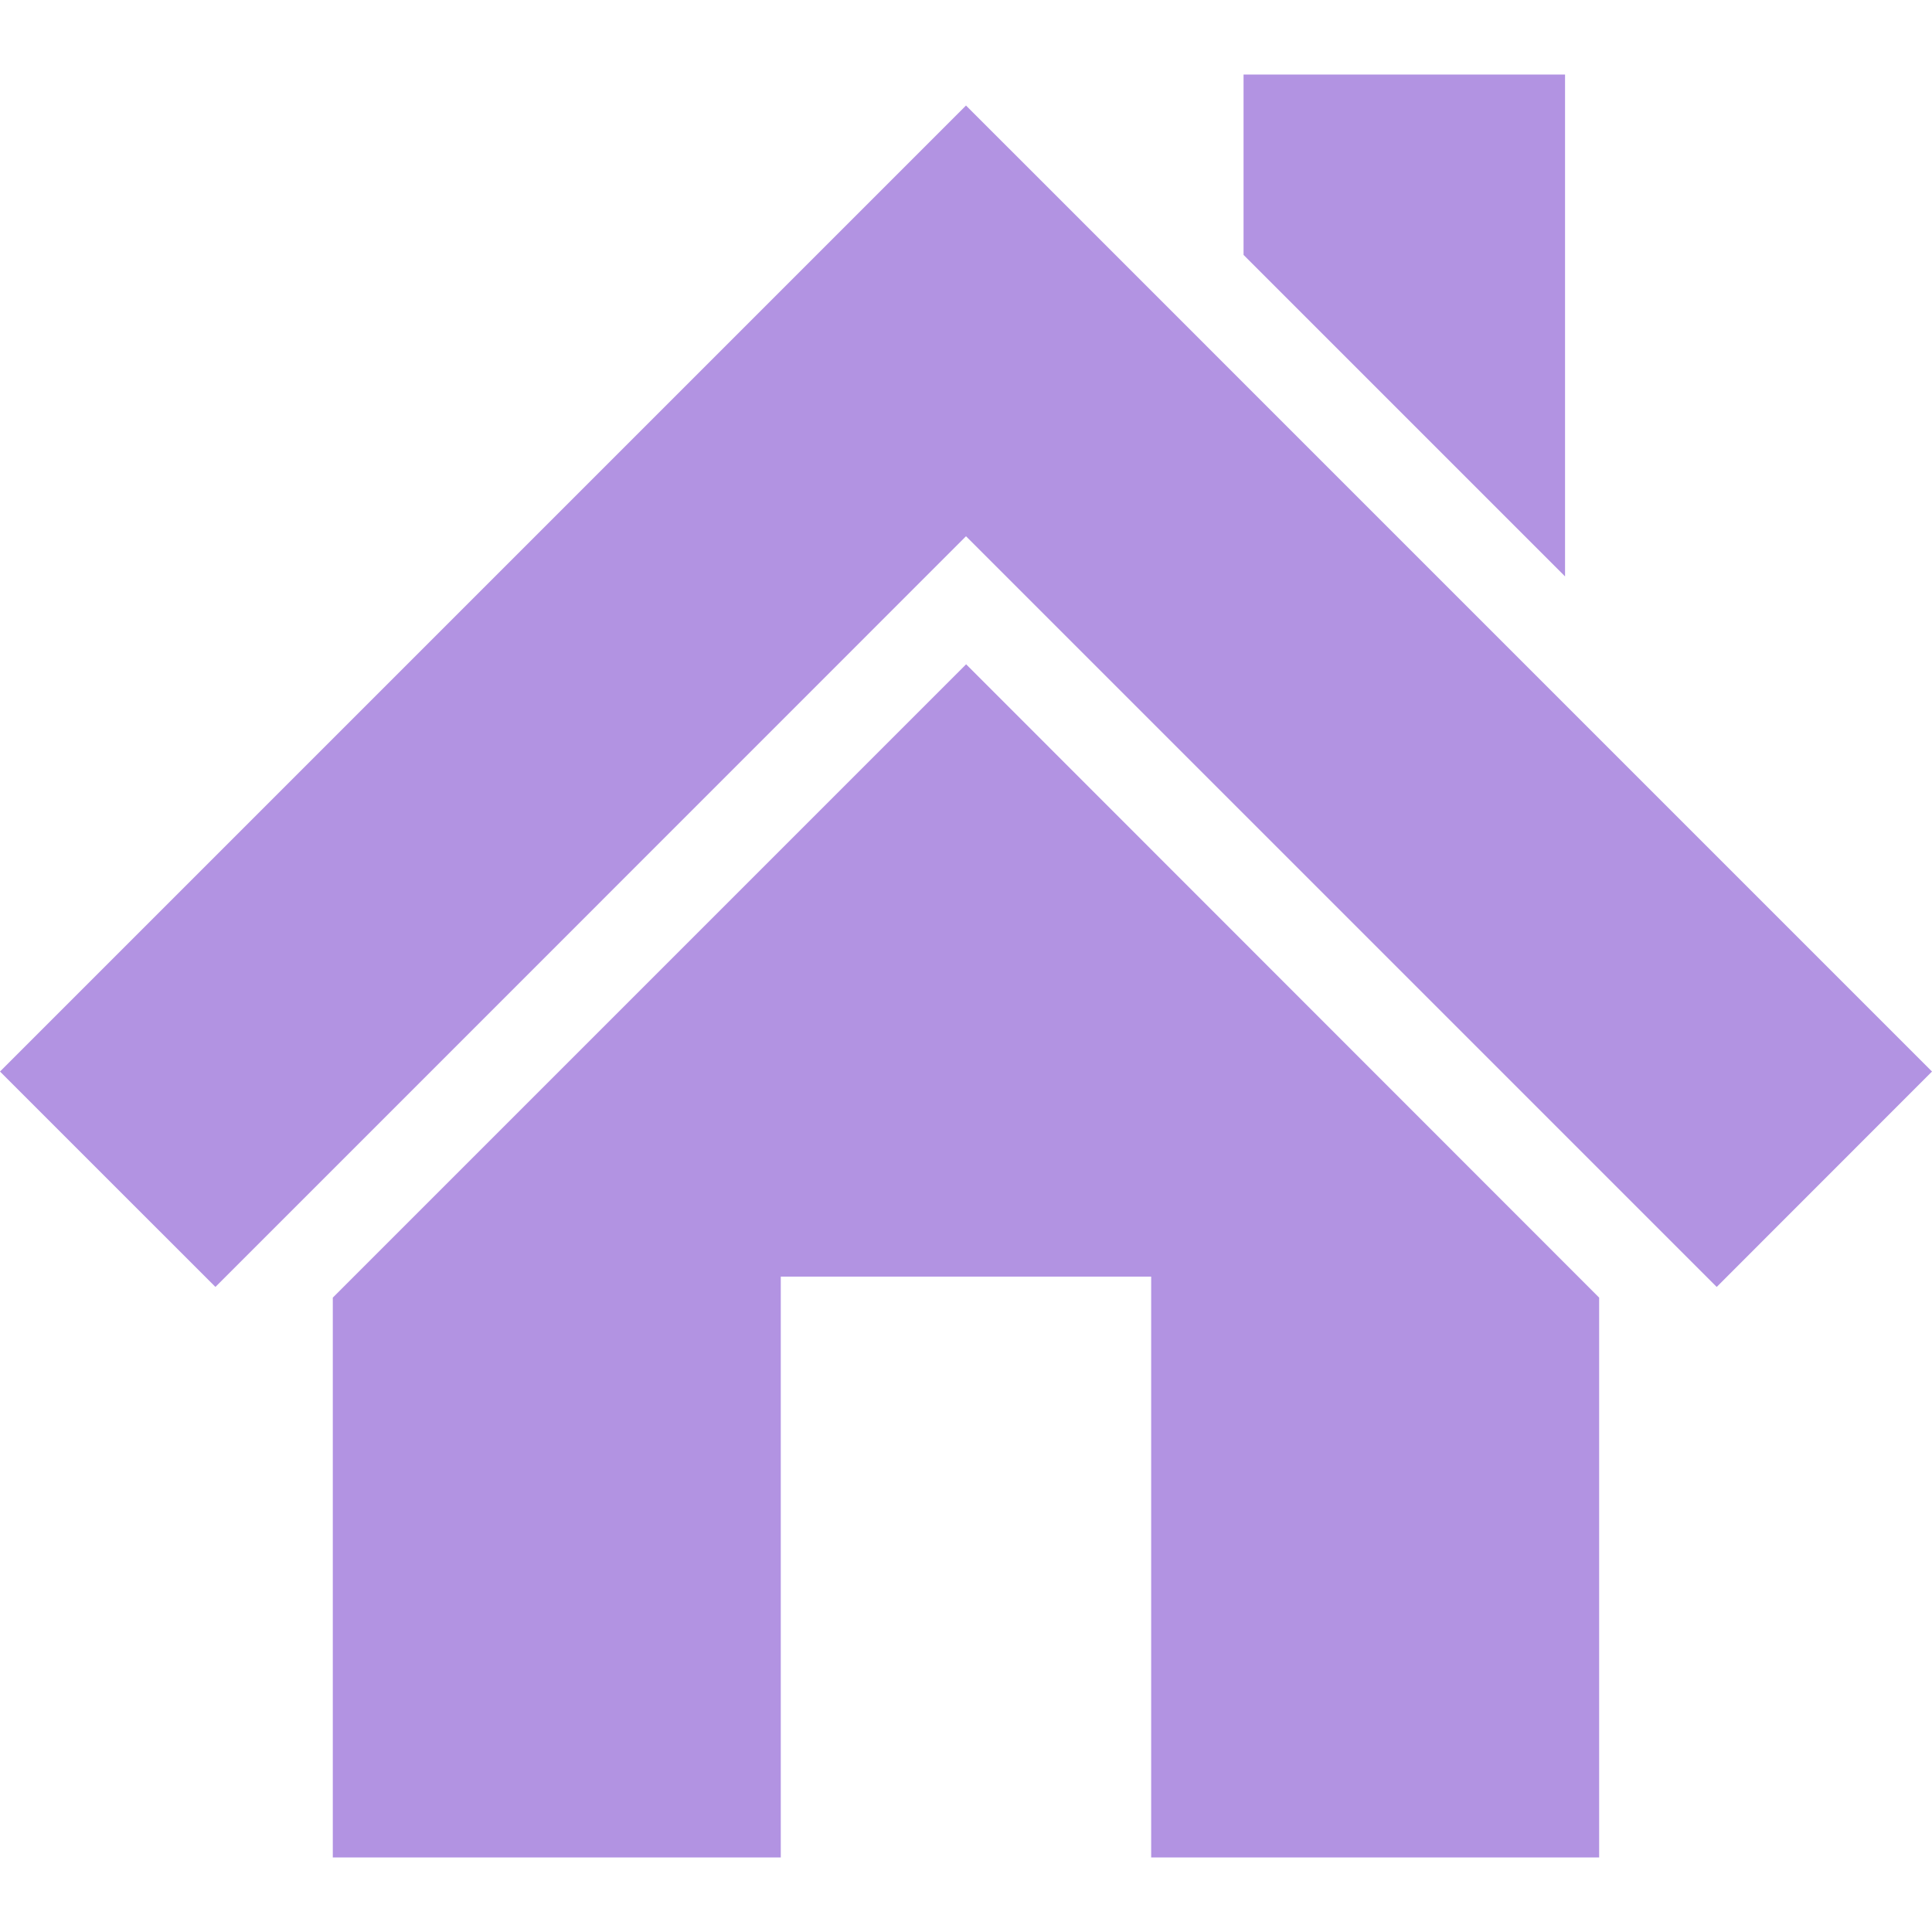
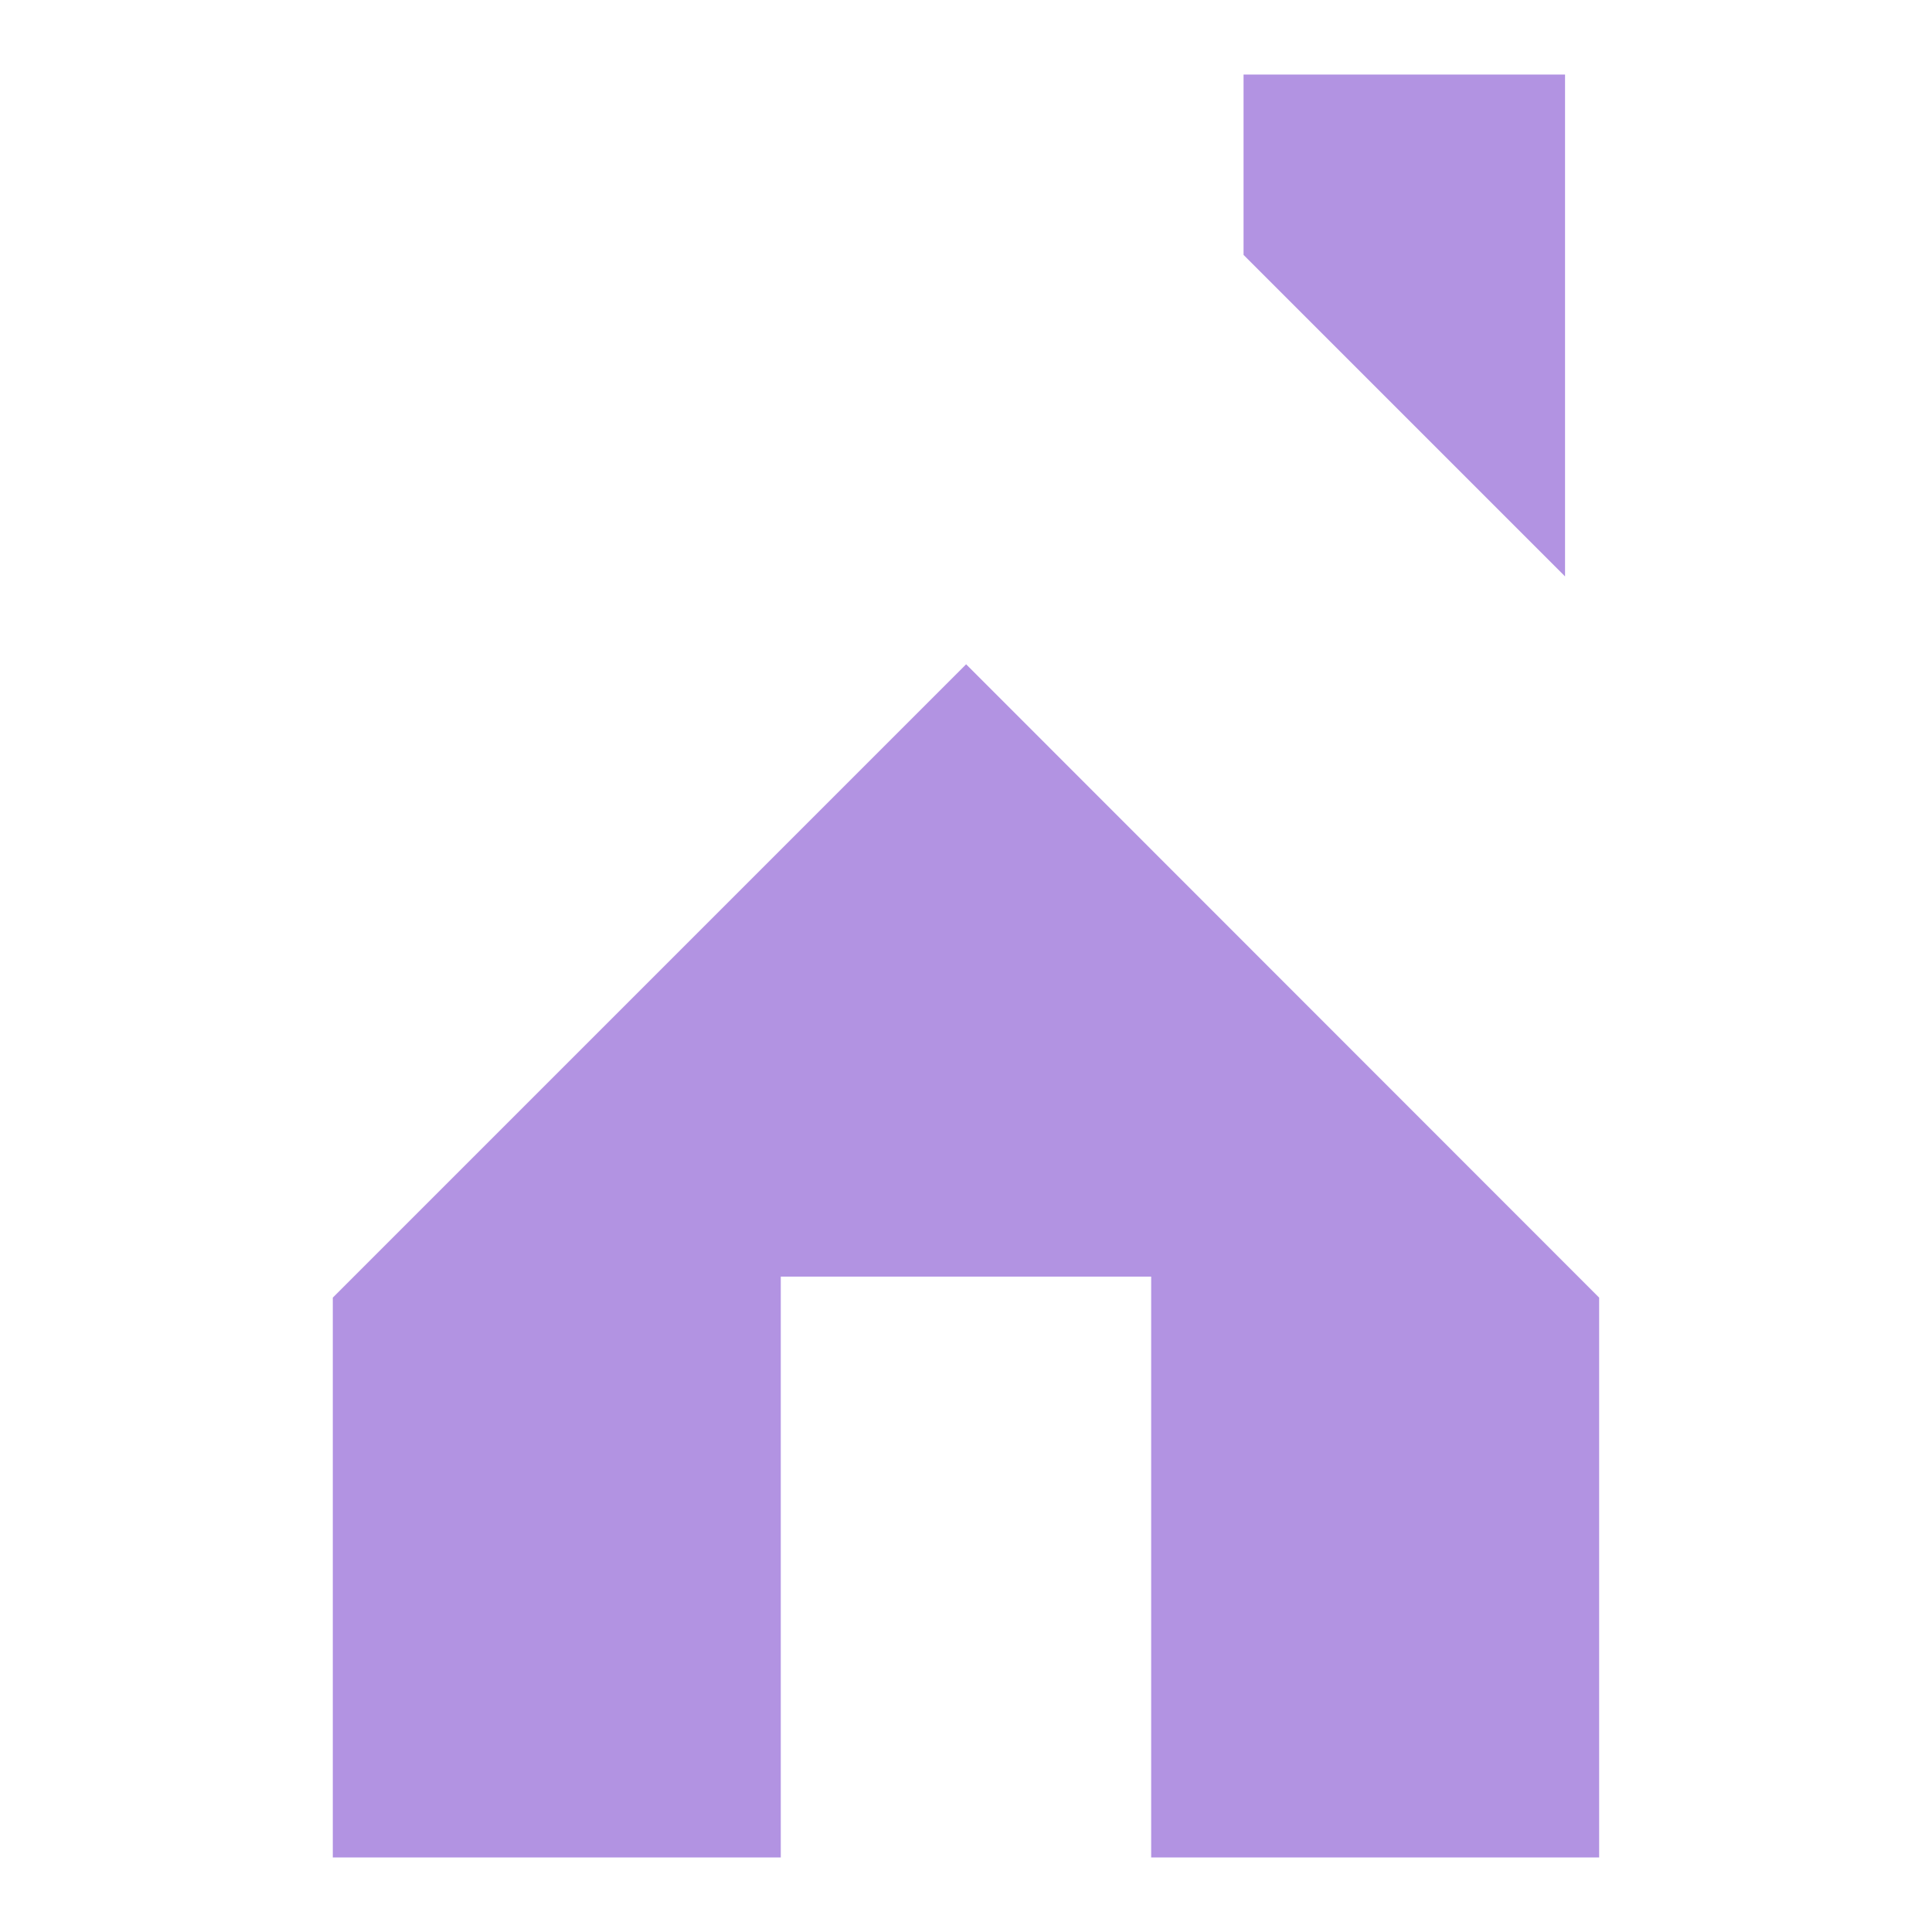
<svg xmlns="http://www.w3.org/2000/svg" id="_x31_0" x="0px" y="0px" viewBox="0 0 512 512" style="width: 256px; height: 256px; opacity: 1;" xml:space="preserve">
  <style type="text/css"> .st0{fill:#374149;} </style>
  <g>
    <polygon class="st0" points="414.754,19.762 329.554,19.762 329.554,67.55 414.754,152.754 " style="fill: rgb(178, 147, 226);" />
    <polygon class="st0" points="256.149,176.16 256.149,176.16 256.035,176.043 88.195,343.886 88.195,492.238 206.914,492.238 206.914,338.316 305.074,338.316 305.074,492.238 423.793,492.238 423.793,343.886 256.191,176.199 " style="fill: rgb(178, 147, 226);" />
-     <polygon class="st0" points="383.984,155.949 275.614,47.574 256,27.965 0,283.965 57.074,341.035 57.106,341.035 96.226,301.918 256,142.113 275.614,161.722 383.984,270.09 454.926,341.035 454.961,341.035 512,283.965 " style="fill: rgb(178, 147, 226);" />
  </g>
</svg>